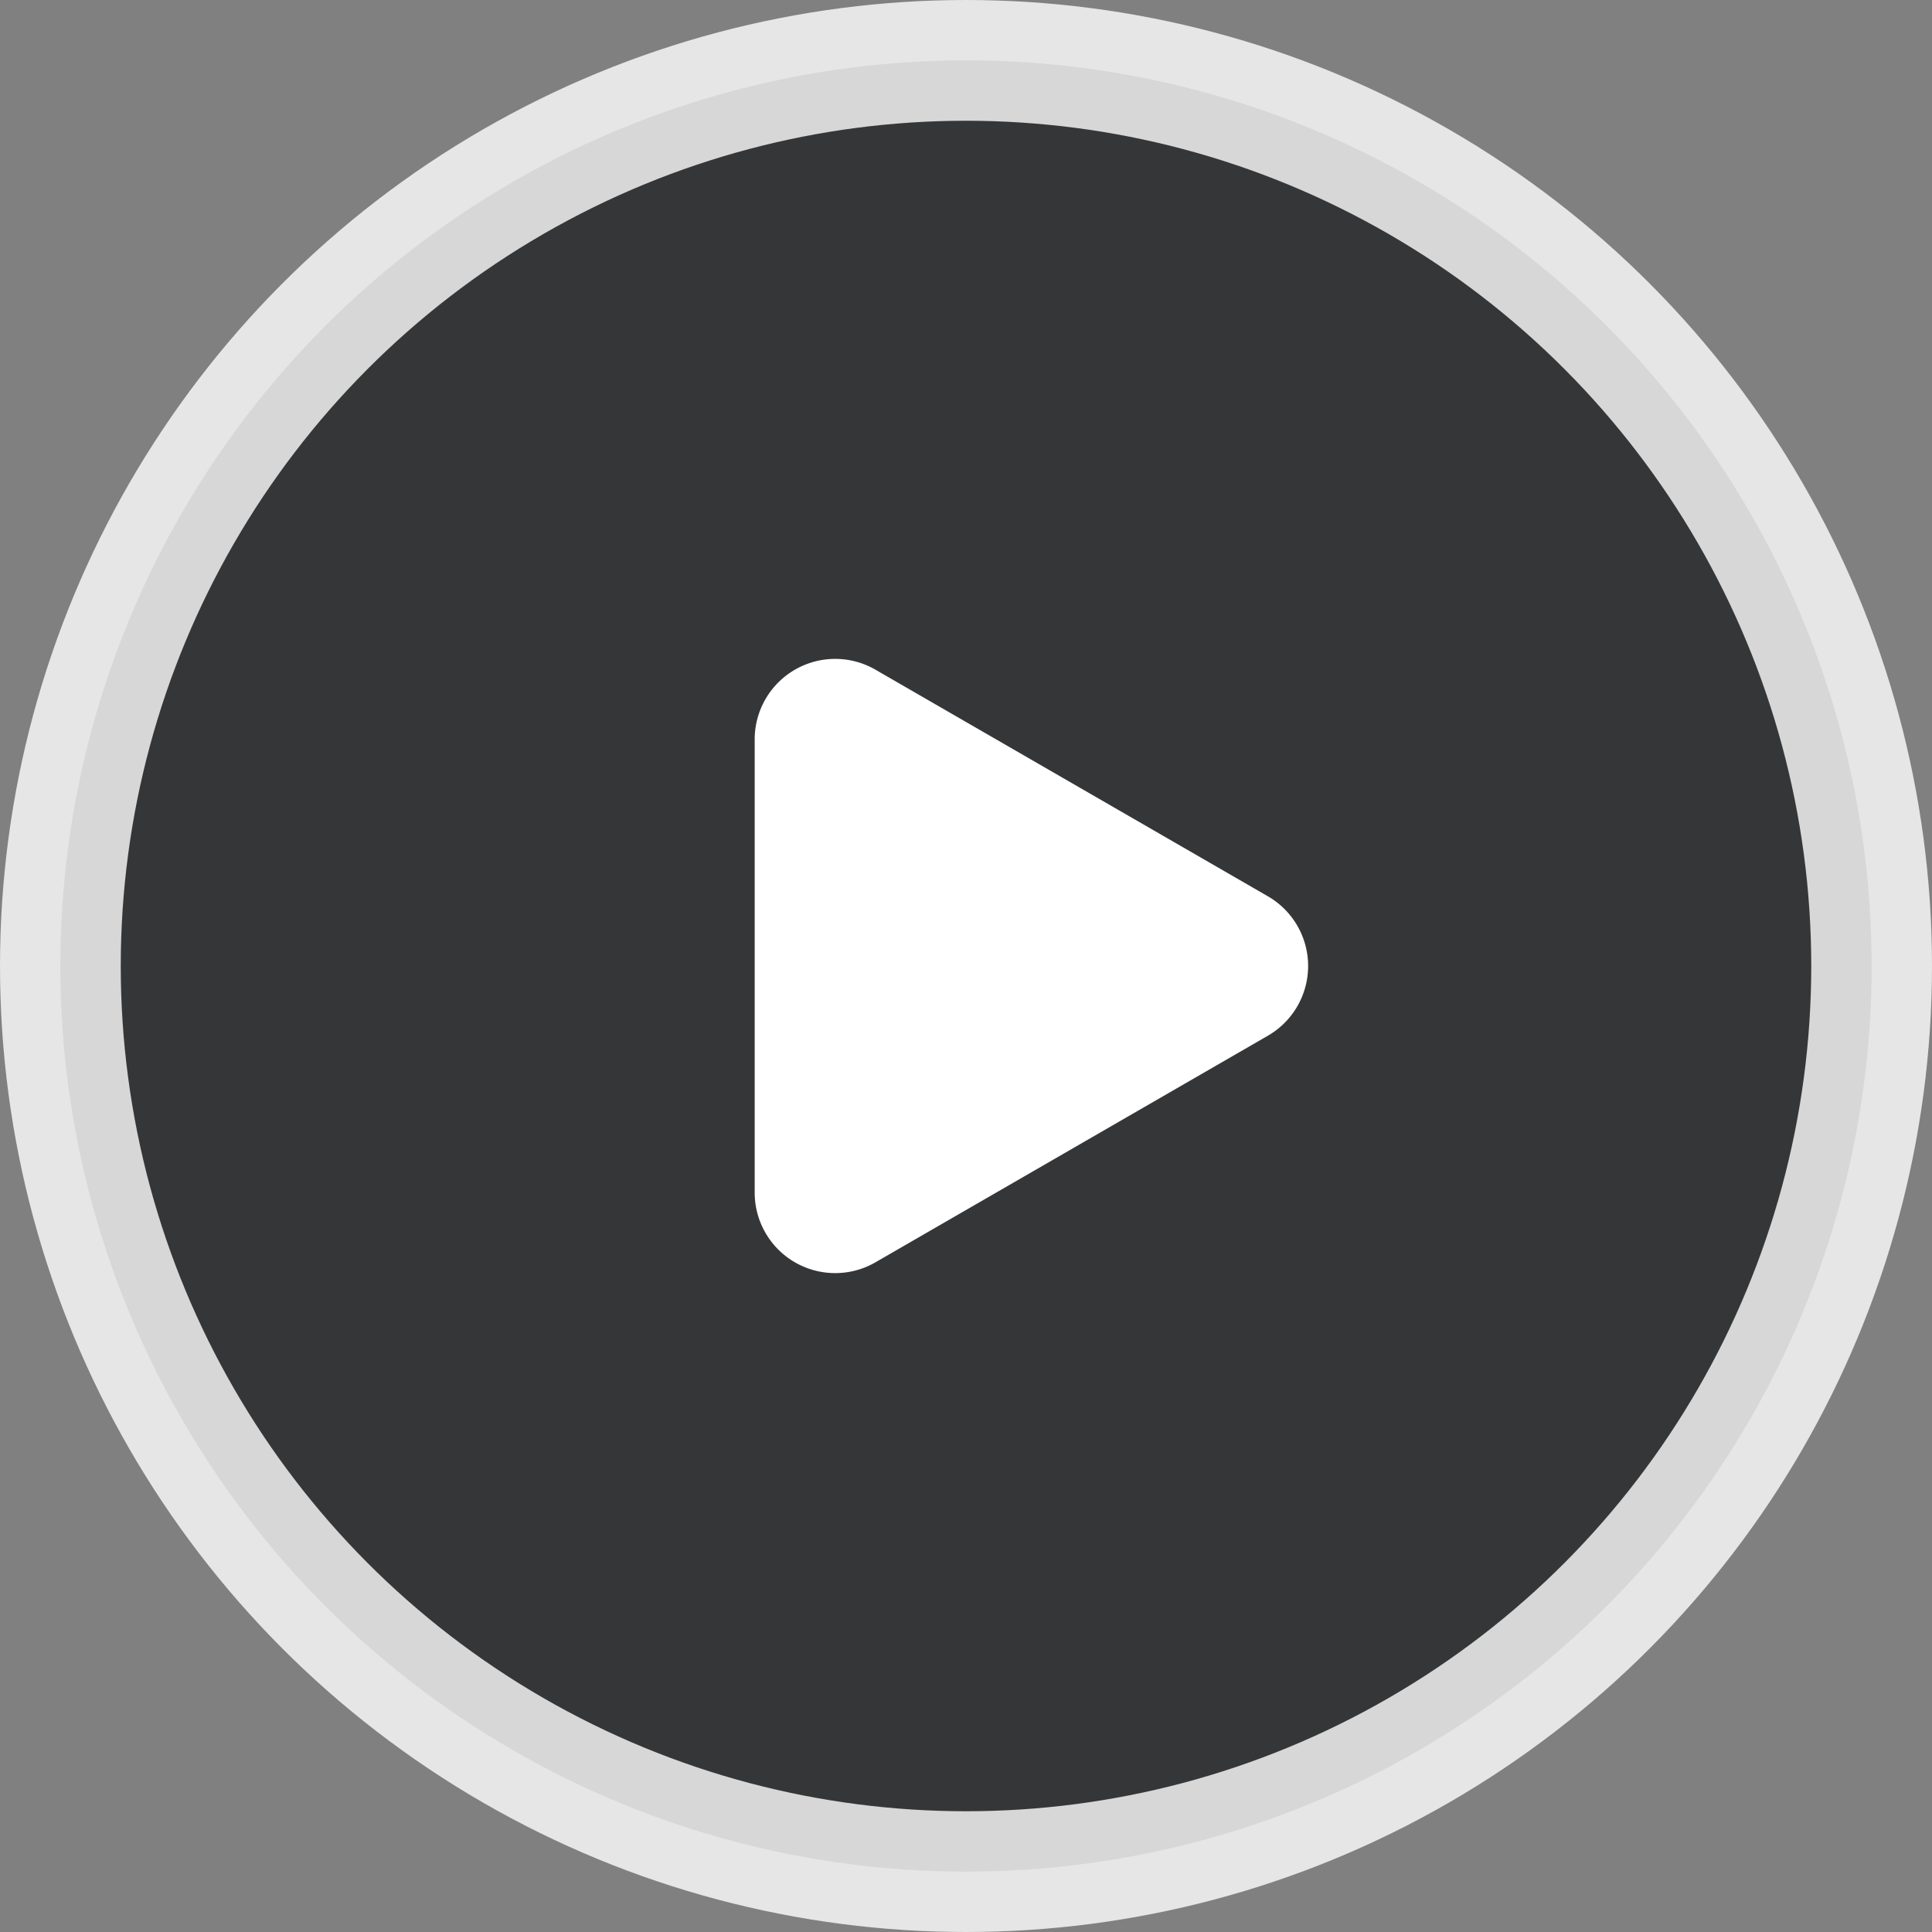
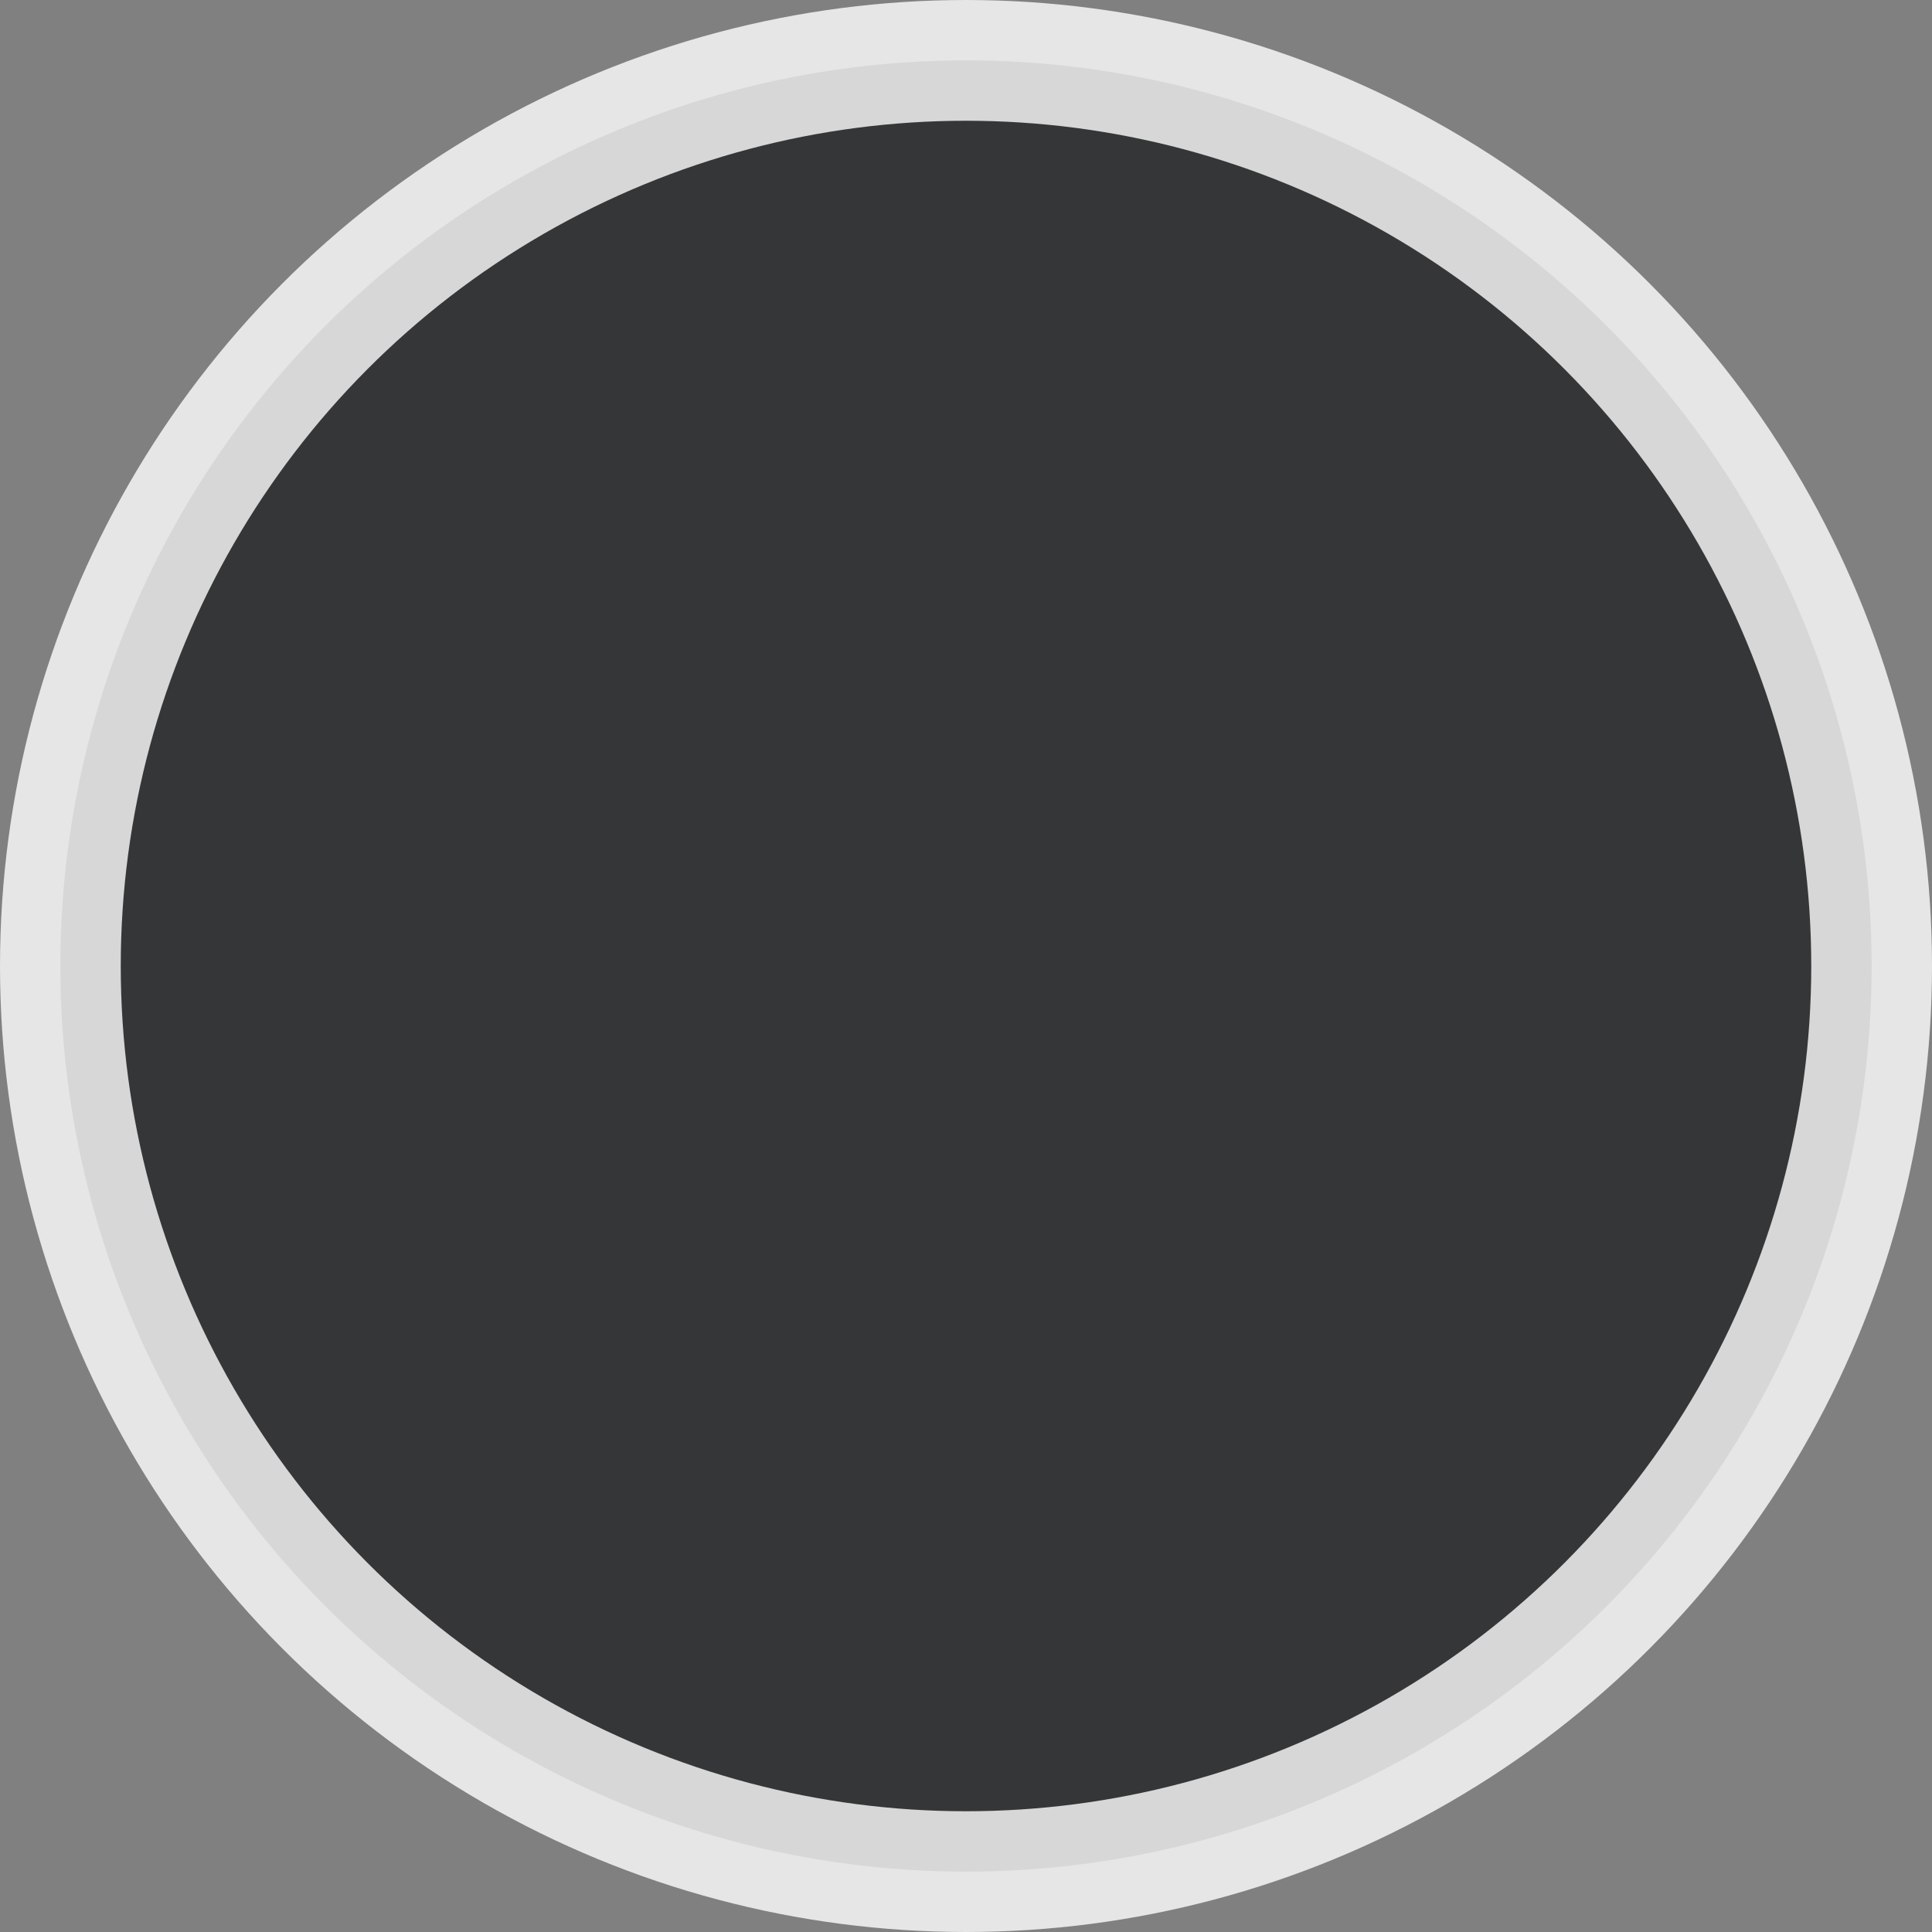
<svg xmlns="http://www.w3.org/2000/svg" width="24" height="24" viewBox="0 0 24 24" fill="none">
  <rect x="0" y="0" width="24" height="24" fill="#808080" stroke="none" />
  <circle opacity=".8" cx="12" cy="12" r="11.25" fill="#222325" stroke="#fff" stroke-width="1.5" />
-   <path d="M15.75 11.134a1 1 0 010 1.732l-4.875 2.815a1 1 0 01-1.5-.866v-5.63a1 1 0 011.5-.866l4.875 2.815z" fill="#fff" />
</svg>